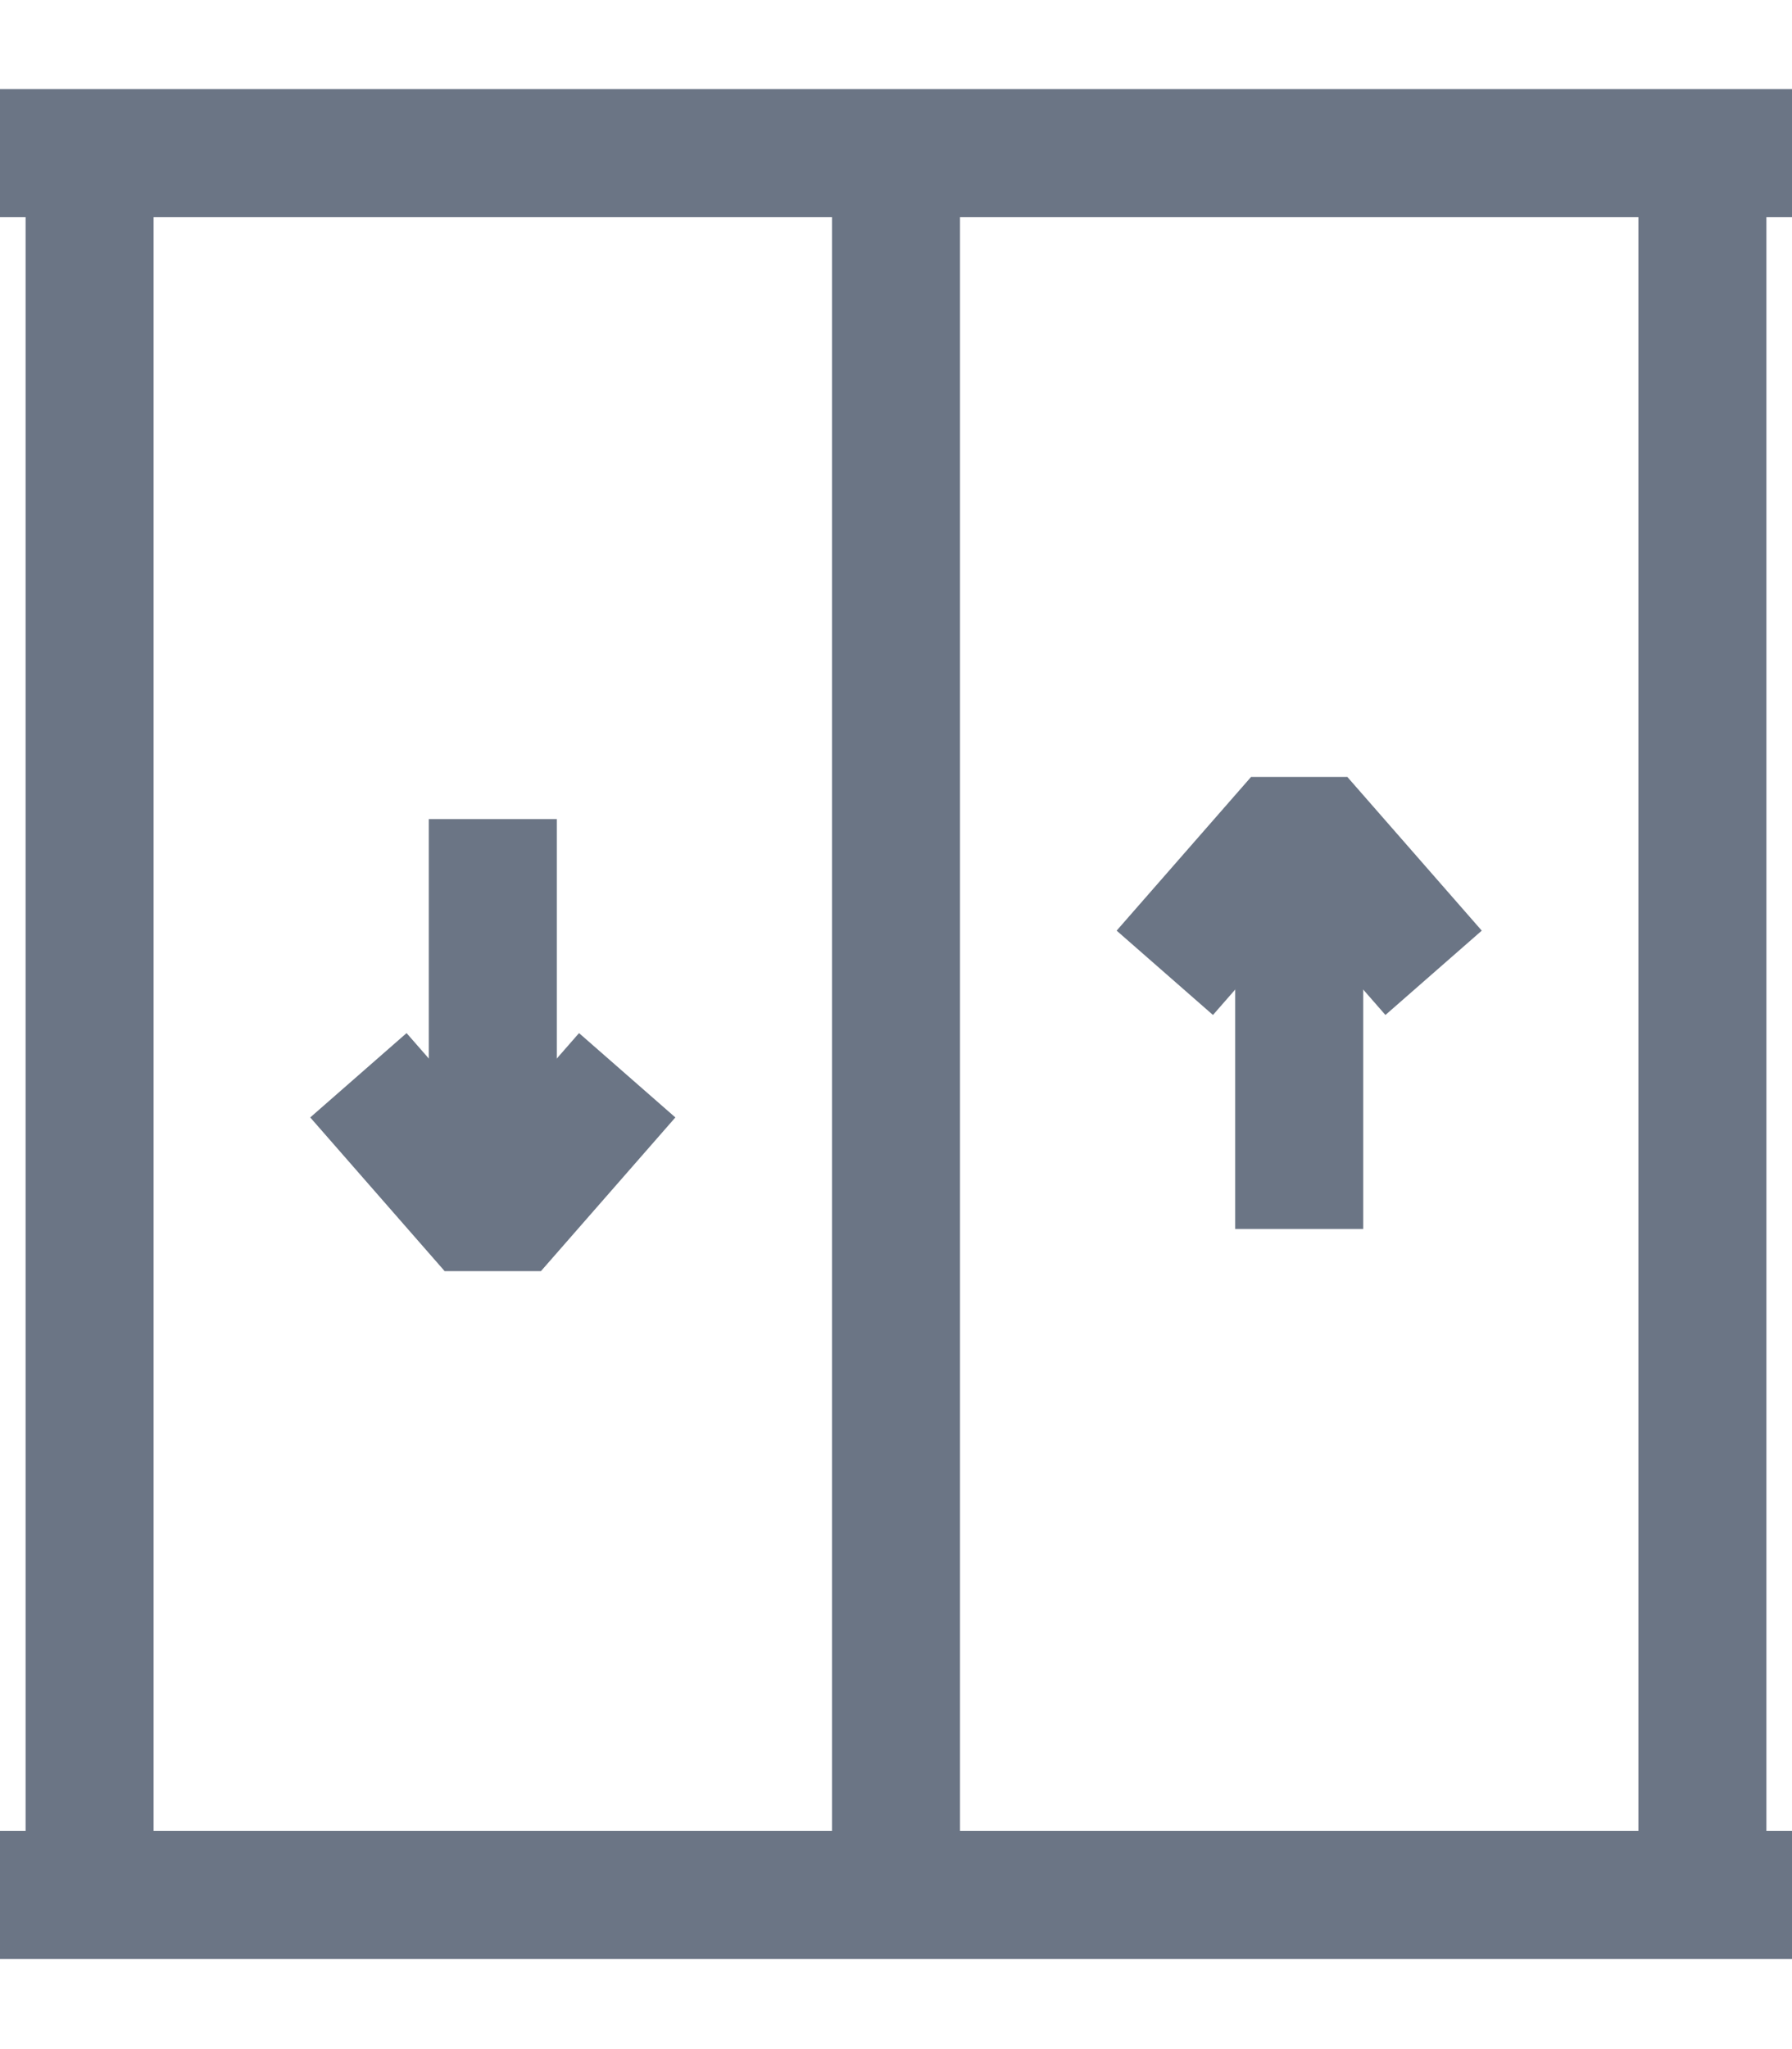
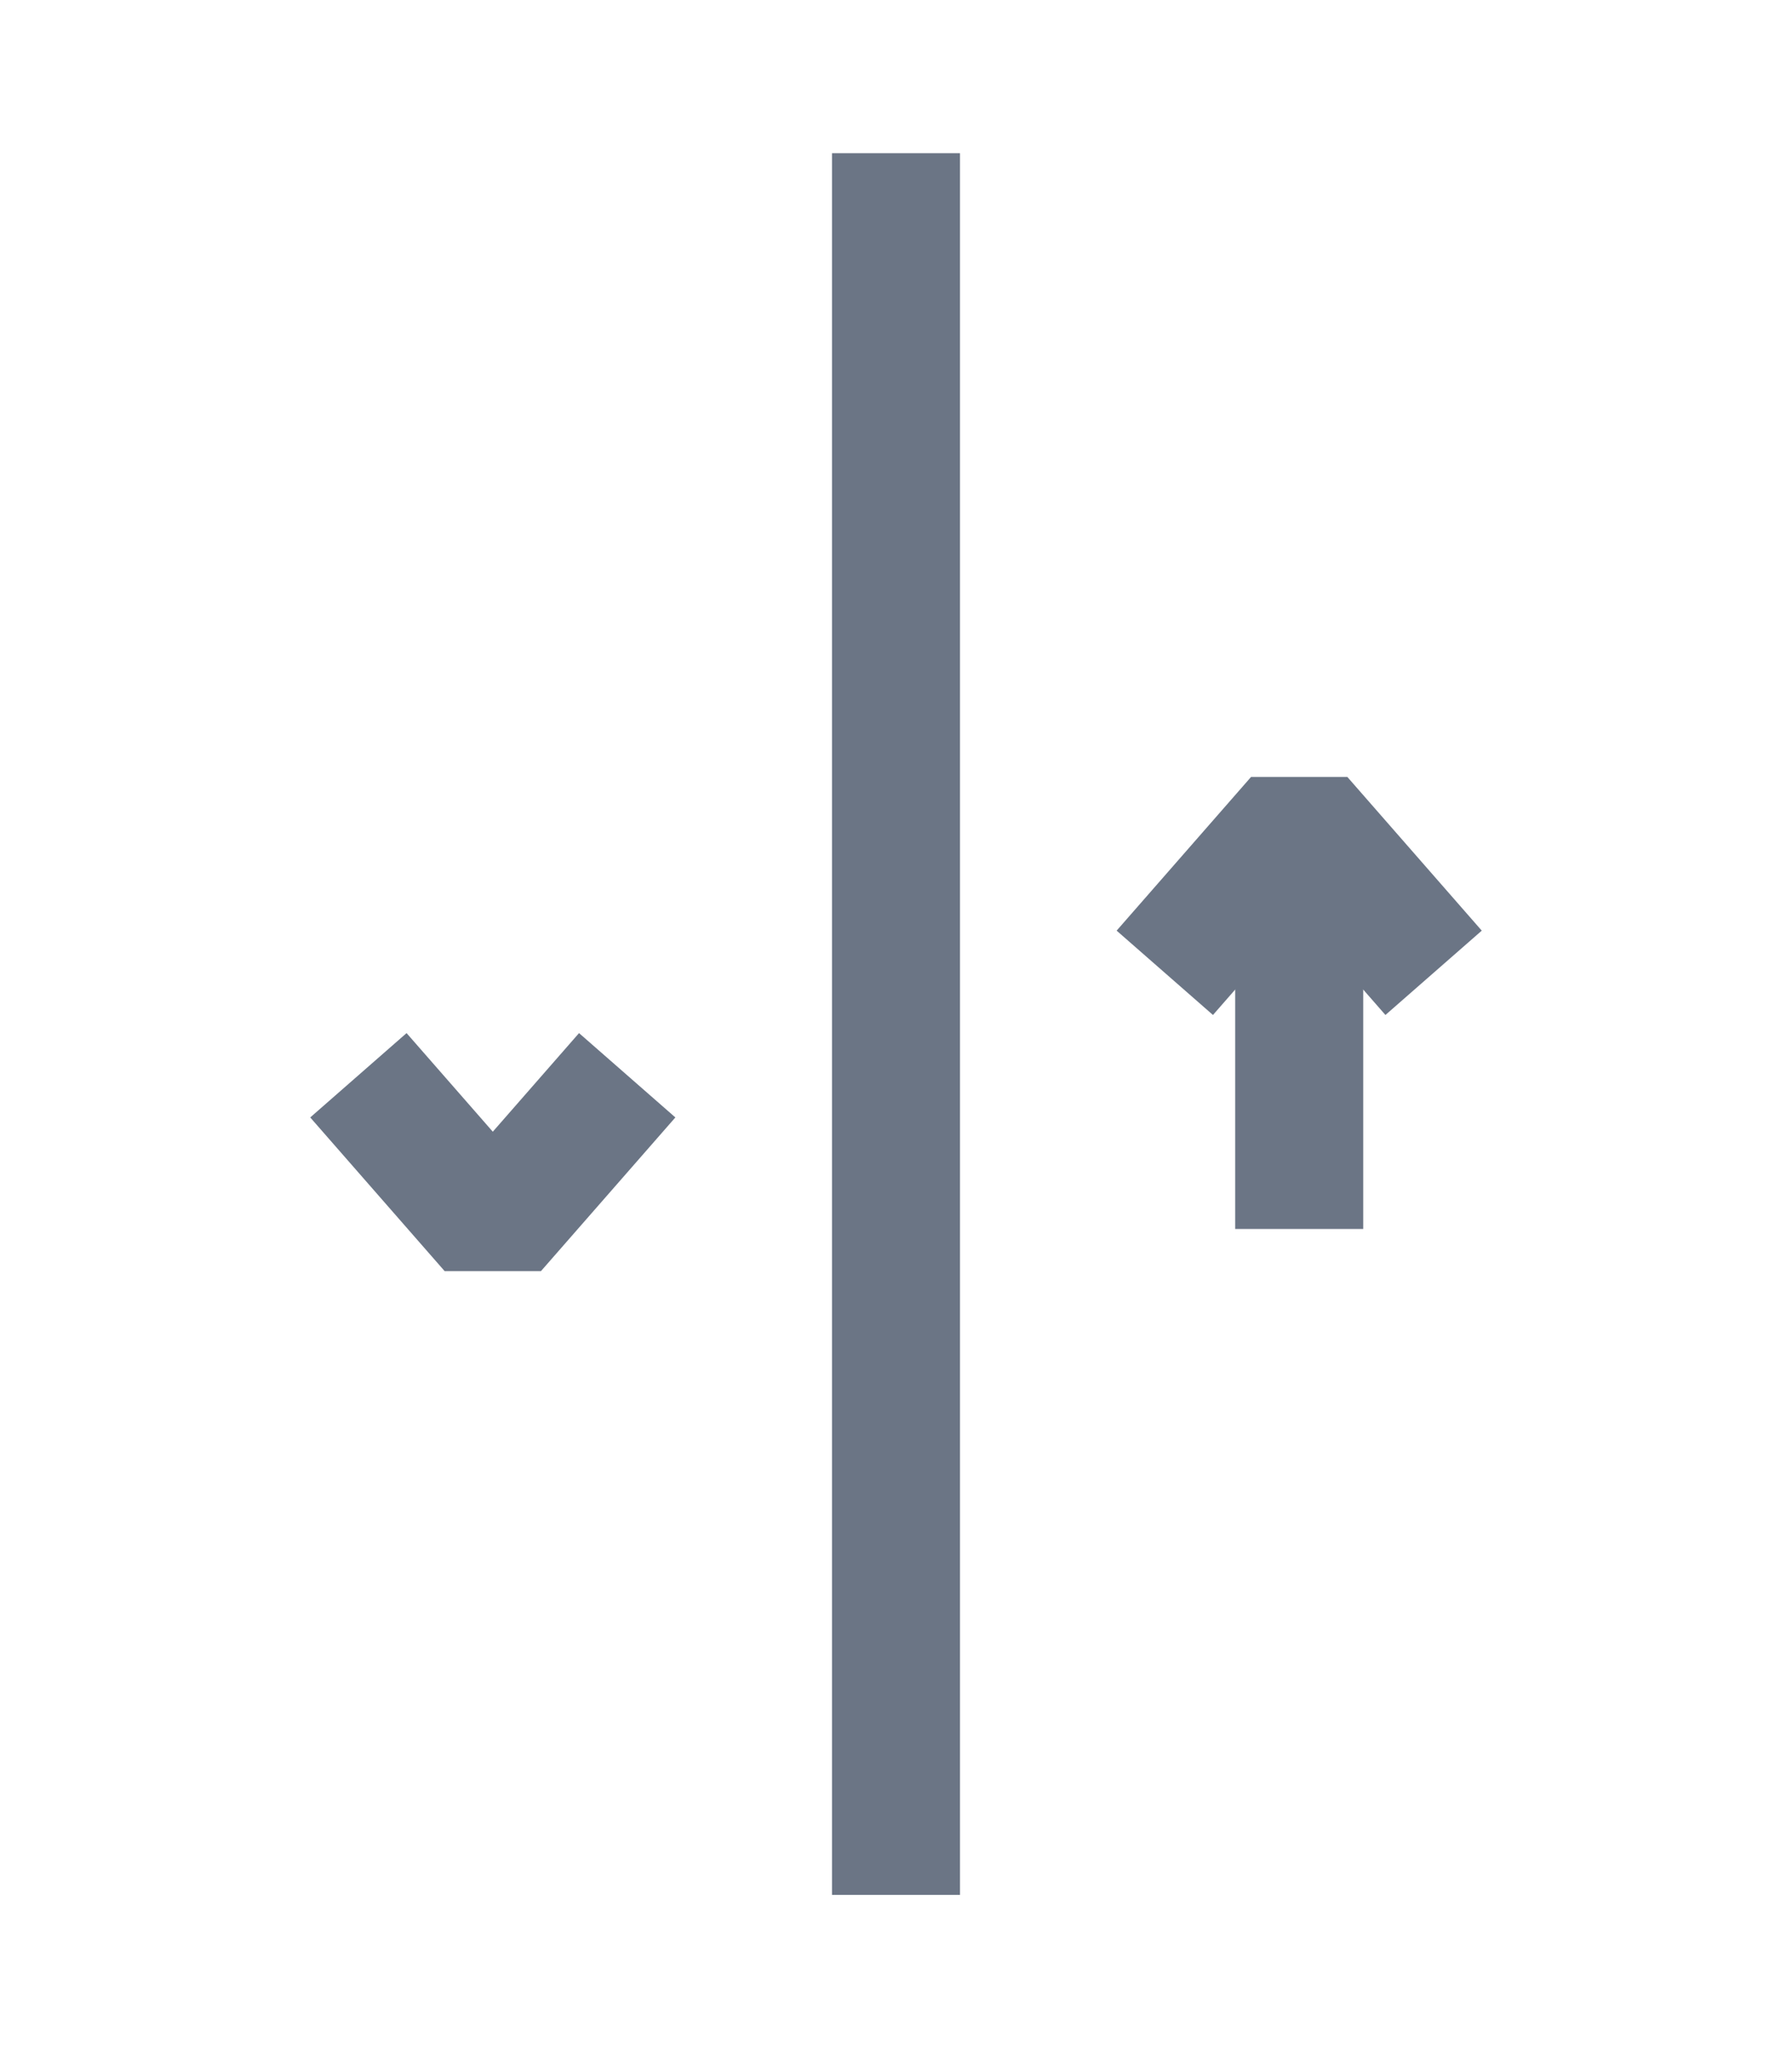
<svg xmlns="http://www.w3.org/2000/svg" width="14px" height="16px" viewBox="0 0 14 16" version="1.1">
  <title>ic_huoti备份</title>
  <g id="列表页" stroke="none" stroke-width="1" fill="none" fill-rule="evenodd">
    <g id="列表找仓2.7" transform="translate(-783, -939)">
      <g id="编组-71" transform="translate(240, 761)">
        <g id="编组-33" transform="translate(280, 176)">
          <g id="编组-35备份-12" transform="translate(263, 0)">
            <g id="ic_huoti备份" transform="translate(0, 2.996)">
-               <polygon id="路径" points="13.3 13.8 13.3 0.2 0.7 0.2 0.7 13.8" />
-               <path d="M13.3,0.2 L13.3,13.8 M13.3,0.2 L0,0.2 L0.7,0.2 L0.7,13.8 M13.3,0.2 L14,0.2 M13.3,13.8 L14,13.8 M13.3,13.8 L0.7,13.8 M0.7,13.8 L0,13.8" id="形状" stroke="#6B7585" stroke-linejoin="bevel" />
              <line x1="7" y1="0.2" x2="7" y2="13.8" id="路径" stroke="#6B7585" stroke-linejoin="bevel" />
              <line x1="10.15" y1="5.4" x2="10.15" y2="8.6" id="路径" stroke="#6B7585" stroke-linejoin="bevel" />
              <polyline id="路径" stroke="#6B7585" stroke-linejoin="bevel" points="9.1 6.6 10.15 5.4 11.2 6.6" />
-               <line x1="3.85" y1="8.6" x2="3.85" y2="5.4" id="路径" stroke="#6B7585" stroke-linejoin="bevel" />
              <polyline id="路径" stroke="#6B7585" stroke-linejoin="bevel" points="2.8 7.4 3.85 8.6 4.9 7.4" />
            </g>
          </g>
        </g>
      </g>
    </g>
  </g>
</svg>